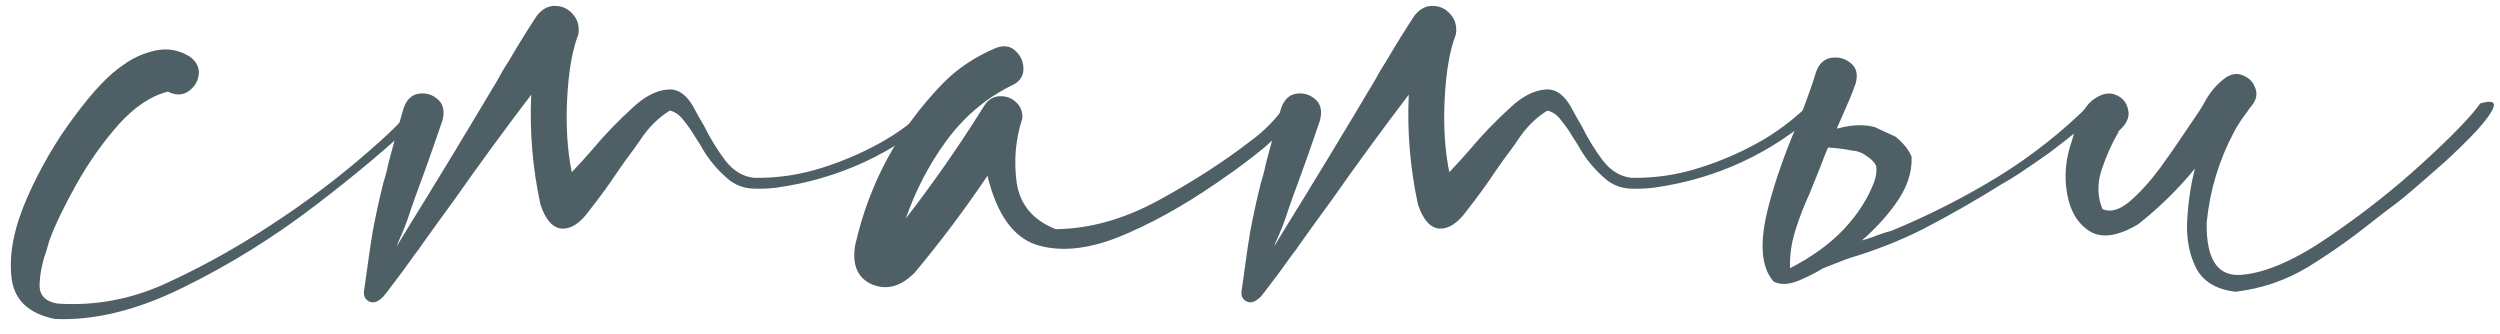
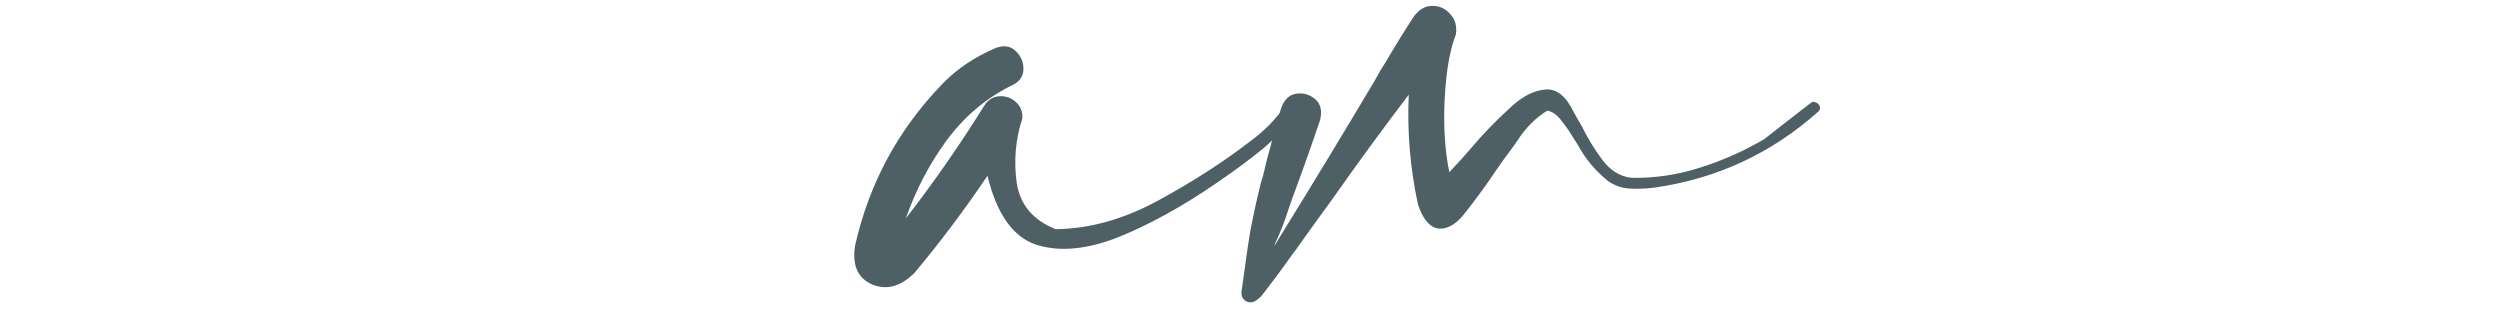
<svg xmlns="http://www.w3.org/2000/svg" width="157" height="21" viewBox="0 0 157 21" fill="none">
-   <path d="M133.135 8.171C133.135 8.193 133.124 8.203 133.103 8.203C133.124 8.203 133.135 8.193 133.135 8.171ZM155.758 6.495C156.424 6.302 156.703 6.377 156.596 6.721C156.488 7.043 156.145 7.527 155.564 8.171C154.984 8.794 154.318 9.449 153.566 10.137C152.814 10.803 152.138 11.394 151.536 11.909C150.956 12.403 150.602 12.694 150.473 12.78C149.979 13.145 149.474 13.531 148.958 13.94C147.669 14.971 146.326 15.916 144.93 16.776C143.533 17.613 142.019 18.129 140.386 18.322C139.161 18.172 138.334 17.667 137.904 16.808C137.475 15.948 137.292 14.949 137.356 13.811C137.421 12.672 137.582 11.598 137.84 10.588C136.787 11.877 135.605 13.037 134.295 14.069C133.006 14.842 131.985 14.992 131.233 14.52C130.481 14.047 130.009 13.263 129.815 12.167C129.622 11.071 129.719 9.976 130.105 8.88C130.449 7.569 130.879 6.71 131.395 6.302C131.932 5.894 132.415 5.776 132.845 5.947C133.296 6.119 133.564 6.442 133.65 6.914C133.758 7.365 133.543 7.817 133.006 8.268C133.027 8.268 133.049 8.268 133.07 8.268C133.092 8.246 133.103 8.225 133.103 8.203C133.081 8.225 133.06 8.257 133.038 8.3C132.63 8.987 132.275 9.782 131.975 10.685C131.695 11.566 131.717 12.382 132.039 13.134C132.533 13.349 133.103 13.188 133.747 12.65C134.392 12.092 135.025 11.394 135.648 10.556C136.271 9.696 136.809 8.923 137.26 8.236C137.518 7.849 137.722 7.548 137.872 7.333C138.044 7.097 138.216 6.828 138.388 6.527C138.753 5.819 139.226 5.26 139.806 4.852C140.192 4.615 140.558 4.583 140.901 4.755C141.267 4.905 141.514 5.174 141.643 5.561C141.771 5.926 141.696 6.28 141.417 6.624C141.331 6.732 141.256 6.828 141.191 6.914C141.17 6.914 141.159 6.914 141.159 6.914L141.191 6.946C141.17 6.968 141.138 7 141.095 7.043C141.073 7.065 141.062 7.086 141.062 7.108C140.762 7.494 140.504 7.892 140.289 8.3C139.344 10.083 138.774 11.974 138.581 13.972C138.538 16.292 139.269 17.388 140.772 17.259C142.298 17.13 144.124 16.335 146.251 14.874C148.399 13.413 150.387 11.845 152.213 10.169C154.039 8.493 155.221 7.269 155.758 6.495Z" fill="#4F5F66" />
-   <path d="M84.954 4.499V4.563C84.954 4.541 84.943 4.531 84.922 4.531L84.954 4.499ZM117.245 9.816C116.966 9.601 116.676 9.483 116.375 9.461H116.343C115.806 9.354 115.29 9.29 114.796 9.268C114.624 9.676 114.463 10.084 114.312 10.493L113.636 12.168C113.271 12.963 112.97 13.748 112.733 14.521C112.497 15.294 112.39 16.068 112.411 16.841C113.765 16.154 114.893 15.337 115.795 14.392C116.676 13.447 117.31 12.459 117.696 11.427C117.825 11.084 117.868 10.751 117.825 10.428C117.739 10.213 117.546 10.009 117.245 9.816ZM118.985 12.877C118.405 13.672 117.718 14.414 116.923 15.101C117.245 15.015 117.567 14.908 117.89 14.779C118.233 14.65 118.534 14.553 118.792 14.489C121.091 13.543 123.314 12.415 125.463 11.105C127.59 9.794 129.534 8.258 131.296 6.497C131.833 6.432 132.026 6.54 131.876 6.819C131.704 7.12 131.317 7.517 130.716 8.011C130.114 8.505 129.459 9.021 128.75 9.558C128.02 10.074 127.364 10.525 126.784 10.912C126.204 11.277 125.85 11.492 125.721 11.556C124.109 12.566 122.455 13.511 120.758 14.392C119.297 15.123 117.771 15.724 116.182 16.197C116.16 16.218 116.128 16.229 116.085 16.229C115.956 16.272 115.43 16.476 114.506 16.841C113.969 17.163 113.432 17.432 112.895 17.647C112.293 17.883 111.788 17.894 111.38 17.679C110.585 16.777 110.478 15.209 111.058 12.974C111.487 11.32 112.121 9.526 112.959 7.592C113.518 6.131 113.883 5.1 114.055 4.499C114.248 3.983 114.57 3.693 115.021 3.628C115.494 3.564 115.902 3.682 116.246 3.983C116.59 4.262 116.687 4.681 116.536 5.24C116.407 5.605 116.278 5.938 116.149 6.239C115.763 7.141 115.494 7.753 115.344 8.076L115.505 8.043C116.321 7.829 117.062 7.807 117.729 7.979L119.114 8.624H119.082C119.555 9.01 119.877 9.418 120.049 9.848C120.092 10.858 119.737 11.868 118.985 12.877Z" fill="#4F5F66" />
-   <path d="M113.672 6.496C113.8 6.388 113.919 6.367 114.026 6.431C114.155 6.474 114.241 6.56 114.284 6.689C114.327 6.796 114.295 6.904 114.187 7.011C111.244 9.632 107.817 11.222 103.907 11.781C103.413 11.845 102.908 11.867 102.392 11.845C101.877 11.824 101.404 11.663 100.974 11.362C100.179 10.717 99.546 9.955 99.073 9.074C98.987 8.945 98.89 8.794 98.783 8.623C98.568 8.257 98.321 7.903 98.042 7.559C97.784 7.215 97.494 7.011 97.171 6.947C96.441 7.398 95.818 8.021 95.302 8.816C95.174 9.009 95.045 9.192 94.916 9.364C94.572 9.815 94.239 10.277 93.917 10.75C93.358 11.588 92.757 12.415 92.112 13.231C91.553 14.005 90.984 14.38 90.404 14.359C89.824 14.316 89.373 13.811 89.05 12.844C88.556 10.567 88.363 8.268 88.47 5.948C86.816 8.118 85.205 10.32 83.636 12.554C82.927 13.521 82.229 14.488 81.542 15.455C81.434 15.627 81.316 15.788 81.187 15.938C80.629 16.733 80.049 17.517 79.447 18.291C79.404 18.355 79.361 18.409 79.318 18.452C79.189 18.645 79.007 18.806 78.77 18.935C78.555 19.021 78.362 19 78.19 18.871C78.018 18.742 77.943 18.559 77.965 18.323C78.05 17.721 78.136 17.109 78.222 16.486C78.308 15.841 78.405 15.197 78.512 14.552C78.706 13.521 78.931 12.49 79.189 11.459C79.275 11.201 79.35 10.932 79.415 10.653C79.458 10.438 79.511 10.213 79.576 9.976C79.877 8.837 80.167 7.785 80.446 6.818C80.639 6.259 80.962 5.948 81.413 5.883C81.864 5.819 82.261 5.937 82.605 6.238C82.949 6.539 83.046 6.979 82.895 7.559C82.358 9.149 81.778 10.782 81.155 12.458C81.069 12.715 80.983 12.963 80.897 13.199C80.682 13.886 80.414 14.574 80.091 15.261C80.07 15.326 80.049 15.39 80.027 15.455C80.177 15.197 80.328 14.95 80.478 14.713C82.433 11.555 84.388 8.333 86.343 5.045C86.451 4.852 86.558 4.659 86.666 4.465C86.795 4.251 86.934 4.025 87.085 3.789C87.665 2.8 88.245 1.866 88.825 0.985C89.169 0.555 89.555 0.351 89.985 0.373C90.415 0.373 90.78 0.545 91.081 0.888C91.382 1.211 91.5 1.629 91.435 2.145C91.049 3.133 90.812 4.487 90.726 6.206C90.64 7.903 90.737 9.439 91.016 10.814C91.467 10.341 91.897 9.869 92.305 9.396C93.079 8.472 93.927 7.591 94.851 6.753C95.582 6.066 96.301 5.69 97.01 5.626C97.719 5.54 98.321 6.002 98.815 7.011C98.966 7.291 99.137 7.591 99.331 7.914C99.696 8.666 100.136 9.385 100.652 10.073C101.168 10.739 101.78 11.104 102.489 11.168C103.95 11.19 105.379 10.975 106.775 10.524C108.193 10.073 109.525 9.482 110.771 8.752C111.845 8.107 112.812 7.355 113.672 6.496Z" fill="#4F5F66" />
+   <path d="M113.672 6.496C113.8 6.388 113.919 6.367 114.026 6.431C114.155 6.474 114.241 6.56 114.284 6.689C114.327 6.796 114.295 6.904 114.187 7.011C111.244 9.632 107.817 11.222 103.907 11.781C103.413 11.845 102.908 11.867 102.392 11.845C101.877 11.824 101.404 11.663 100.974 11.362C100.179 10.717 99.546 9.955 99.073 9.074C98.987 8.945 98.89 8.794 98.783 8.623C98.568 8.257 98.321 7.903 98.042 7.559C97.784 7.215 97.494 7.011 97.171 6.947C96.441 7.398 95.818 8.021 95.302 8.816C95.174 9.009 95.045 9.192 94.916 9.364C94.572 9.815 94.239 10.277 93.917 10.75C93.358 11.588 92.757 12.415 92.112 13.231C91.553 14.005 90.984 14.38 90.404 14.359C89.824 14.316 89.373 13.811 89.05 12.844C88.556 10.567 88.363 8.268 88.47 5.948C86.816 8.118 85.205 10.32 83.636 12.554C82.927 13.521 82.229 14.488 81.542 15.455C81.434 15.627 81.316 15.788 81.187 15.938C80.629 16.733 80.049 17.517 79.447 18.291C79.404 18.355 79.361 18.409 79.318 18.452C79.189 18.645 79.007 18.806 78.77 18.935C78.555 19.021 78.362 19 78.19 18.871C78.018 18.742 77.943 18.559 77.965 18.323C78.05 17.721 78.136 17.109 78.222 16.486C78.308 15.841 78.405 15.197 78.512 14.552C78.706 13.521 78.931 12.49 79.189 11.459C79.275 11.201 79.35 10.932 79.415 10.653C79.458 10.438 79.511 10.213 79.576 9.976C79.877 8.837 80.167 7.785 80.446 6.818C80.639 6.259 80.962 5.948 81.413 5.883C81.864 5.819 82.261 5.937 82.605 6.238C82.949 6.539 83.046 6.979 82.895 7.559C82.358 9.149 81.778 10.782 81.155 12.458C81.069 12.715 80.983 12.963 80.897 13.199C80.682 13.886 80.414 14.574 80.091 15.261C80.07 15.326 80.049 15.39 80.027 15.455C80.177 15.197 80.328 14.95 80.478 14.713C82.433 11.555 84.388 8.333 86.343 5.045C86.451 4.852 86.558 4.659 86.666 4.465C86.795 4.251 86.934 4.025 87.085 3.789C87.665 2.8 88.245 1.866 88.825 0.985C89.169 0.555 89.555 0.351 89.985 0.373C90.415 0.373 90.78 0.545 91.081 0.888C91.382 1.211 91.5 1.629 91.435 2.145C91.049 3.133 90.812 4.487 90.726 6.206C90.64 7.903 90.737 9.439 91.016 10.814C91.467 10.341 91.897 9.869 92.305 9.396C93.079 8.472 93.927 7.591 94.851 6.753C95.582 6.066 96.301 5.69 97.01 5.626C97.719 5.54 98.321 6.002 98.815 7.011C98.966 7.291 99.137 7.591 99.331 7.914C99.696 8.666 100.136 9.385 100.652 10.073C101.168 10.739 101.78 11.104 102.489 11.168C103.95 11.19 105.379 10.975 106.775 10.524C108.193 10.073 109.525 9.482 110.771 8.752Z" fill="#4F5F66" />
  <path d="M80.769 6.56C80.855 6.41 80.973 6.345 81.123 6.367C81.274 6.388 81.392 6.463 81.478 6.592C81.564 6.7 81.564 6.828 81.478 6.979C80.855 7.86 80.135 8.644 79.319 9.331C78.502 9.997 77.654 10.631 76.773 11.233C76.623 11.34 76.483 11.437 76.354 11.523C74.227 12.984 72.175 14.112 70.199 14.907C68.222 15.68 66.503 15.83 65.042 15.358C63.603 14.864 62.593 13.424 62.013 11.039C60.595 13.145 59.07 15.175 57.437 17.13C56.578 17.99 55.697 18.237 54.794 17.872C53.87 17.485 53.505 16.668 53.699 15.422C54.58 11.512 56.416 8.118 59.209 5.239C60.112 4.315 61.218 3.574 62.529 3.015C63.044 2.822 63.463 2.886 63.786 3.208C64.129 3.531 64.29 3.928 64.269 4.401C64.248 4.852 63.979 5.185 63.463 5.4C61.852 6.216 60.498 7.376 59.403 8.88C58.328 10.363 57.491 11.974 56.889 13.714C58.651 11.437 60.294 9.074 61.82 6.624C62.056 6.259 62.368 6.066 62.754 6.044C63.163 6.023 63.506 6.141 63.786 6.399C64.086 6.657 64.226 7 64.204 7.43C63.775 8.741 63.657 10.094 63.85 11.491C64.065 12.866 64.881 13.832 66.299 14.391C68.426 14.37 70.575 13.768 72.745 12.586C74.915 11.405 76.848 10.159 78.545 8.848C79.426 8.203 80.167 7.441 80.769 6.56Z" fill="#4F5F66" />
-   <path d="M58.562 6.496C58.691 6.388 58.809 6.367 58.917 6.431C59.046 6.474 59.132 6.56 59.175 6.689C59.217 6.796 59.185 6.904 59.078 7.011C56.134 9.632 52.708 11.222 48.797 11.781C48.303 11.845 47.798 11.867 47.283 11.845C46.767 11.824 46.295 11.663 45.865 11.362C45.07 10.717 44.436 9.955 43.964 9.074C43.878 8.945 43.781 8.794 43.673 8.623C43.459 8.257 43.212 7.903 42.932 7.559C42.675 7.215 42.384 7.011 42.062 6.947C41.332 7.398 40.709 8.021 40.193 8.816C40.064 9.009 39.935 9.192 39.806 9.364C39.463 9.815 39.13 10.277 38.807 10.75C38.249 11.588 37.647 12.415 37.003 13.231C36.444 14.005 35.875 14.38 35.295 14.359C34.715 14.316 34.263 13.811 33.941 12.844C33.447 10.567 33.254 8.268 33.361 5.948C31.707 8.118 30.095 10.32 28.527 12.554C27.818 13.521 27.12 14.488 26.432 15.455C26.325 15.627 26.207 15.788 26.078 15.938C25.519 16.733 24.939 17.517 24.338 18.291C24.295 18.355 24.252 18.409 24.209 18.452C24.08 18.645 23.897 18.806 23.661 18.935C23.446 19.021 23.253 19 23.081 18.871C22.909 18.742 22.834 18.559 22.855 18.323C22.941 17.721 23.027 17.109 23.113 16.486C23.199 15.841 23.296 15.197 23.403 14.552C23.596 13.521 23.822 12.49 24.08 11.459C24.166 11.201 24.241 10.932 24.305 10.653C24.348 10.438 24.402 10.213 24.466 9.976C24.767 8.837 25.057 7.785 25.337 6.818C25.53 6.259 25.852 5.948 26.303 5.883C26.755 5.819 27.152 5.937 27.496 6.238C27.84 6.539 27.936 6.979 27.786 7.559C27.249 9.149 26.669 10.782 26.046 12.458C25.96 12.715 25.874 12.963 25.788 13.199C25.573 13.886 25.304 14.574 24.982 15.261C24.961 15.326 24.939 15.39 24.918 15.455C25.068 15.197 25.218 14.95 25.369 14.713C27.324 11.555 29.279 8.333 31.234 5.045C31.341 4.852 31.449 4.659 31.556 4.465C31.685 4.251 31.825 4.025 31.975 3.789C32.555 2.8 33.135 1.866 33.715 0.985C34.059 0.555 34.446 0.351 34.876 0.373C35.305 0.373 35.671 0.545 35.971 0.888C36.272 1.211 36.39 1.629 36.326 2.145C35.939 3.133 35.703 4.487 35.617 6.206C35.531 7.903 35.628 9.439 35.907 10.814C36.358 10.341 36.788 9.869 37.196 9.396C37.969 8.472 38.818 7.591 39.742 6.753C40.472 6.066 41.192 5.69 41.901 5.626C42.61 5.54 43.212 6.002 43.706 7.011C43.856 7.291 44.028 7.591 44.221 7.914C44.587 8.666 45.027 9.385 45.543 10.073C46.058 10.739 46.671 11.104 47.38 11.168C48.84 11.19 50.269 10.975 51.666 10.524C53.084 10.073 54.416 9.482 55.662 8.752C56.736 8.107 57.703 7.355 58.562 6.496Z" fill="#4F5F66" />
-   <path d="M25.884 6.851C25.991 6.744 26.099 6.711 26.206 6.754C26.335 6.797 26.421 6.872 26.464 6.98C26.507 7.087 26.485 7.205 26.399 7.334C24.638 9.032 22.436 10.89 19.793 12.91C17.15 14.929 14.379 16.648 11.479 18.066C8.6 19.484 5.925 20.139 3.454 20.032C1.757 19.688 0.844 18.796 0.715 17.357C0.564 15.896 0.897 14.242 1.714 12.394C2.53 10.546 3.518 8.849 4.679 7.302C5.839 5.734 6.859 4.66 7.74 4.08C8.32 3.65 8.986 3.349 9.738 3.177C10.512 3.005 11.242 3.134 11.93 3.564C12.359 3.886 12.542 4.273 12.477 4.724C12.413 5.154 12.187 5.497 11.801 5.755C11.435 5.992 11.017 5.992 10.544 5.755C9.491 6.013 8.46 6.701 7.45 7.818C6.462 8.935 5.581 10.181 4.808 11.556C4.034 12.931 3.465 14.113 3.1 15.101C3.035 15.316 2.971 15.541 2.906 15.778C2.648 16.487 2.509 17.185 2.487 17.872C2.466 18.538 2.842 18.936 3.615 19.065C5.914 19.215 8.127 18.818 10.254 17.872C12.381 16.906 14.4 15.81 16.312 14.585C16.506 14.457 16.688 14.338 16.86 14.231C19.331 12.641 21.651 10.869 23.821 8.914C24.552 8.269 25.239 7.581 25.884 6.851Z" fill="#4F5F66" />
</svg>